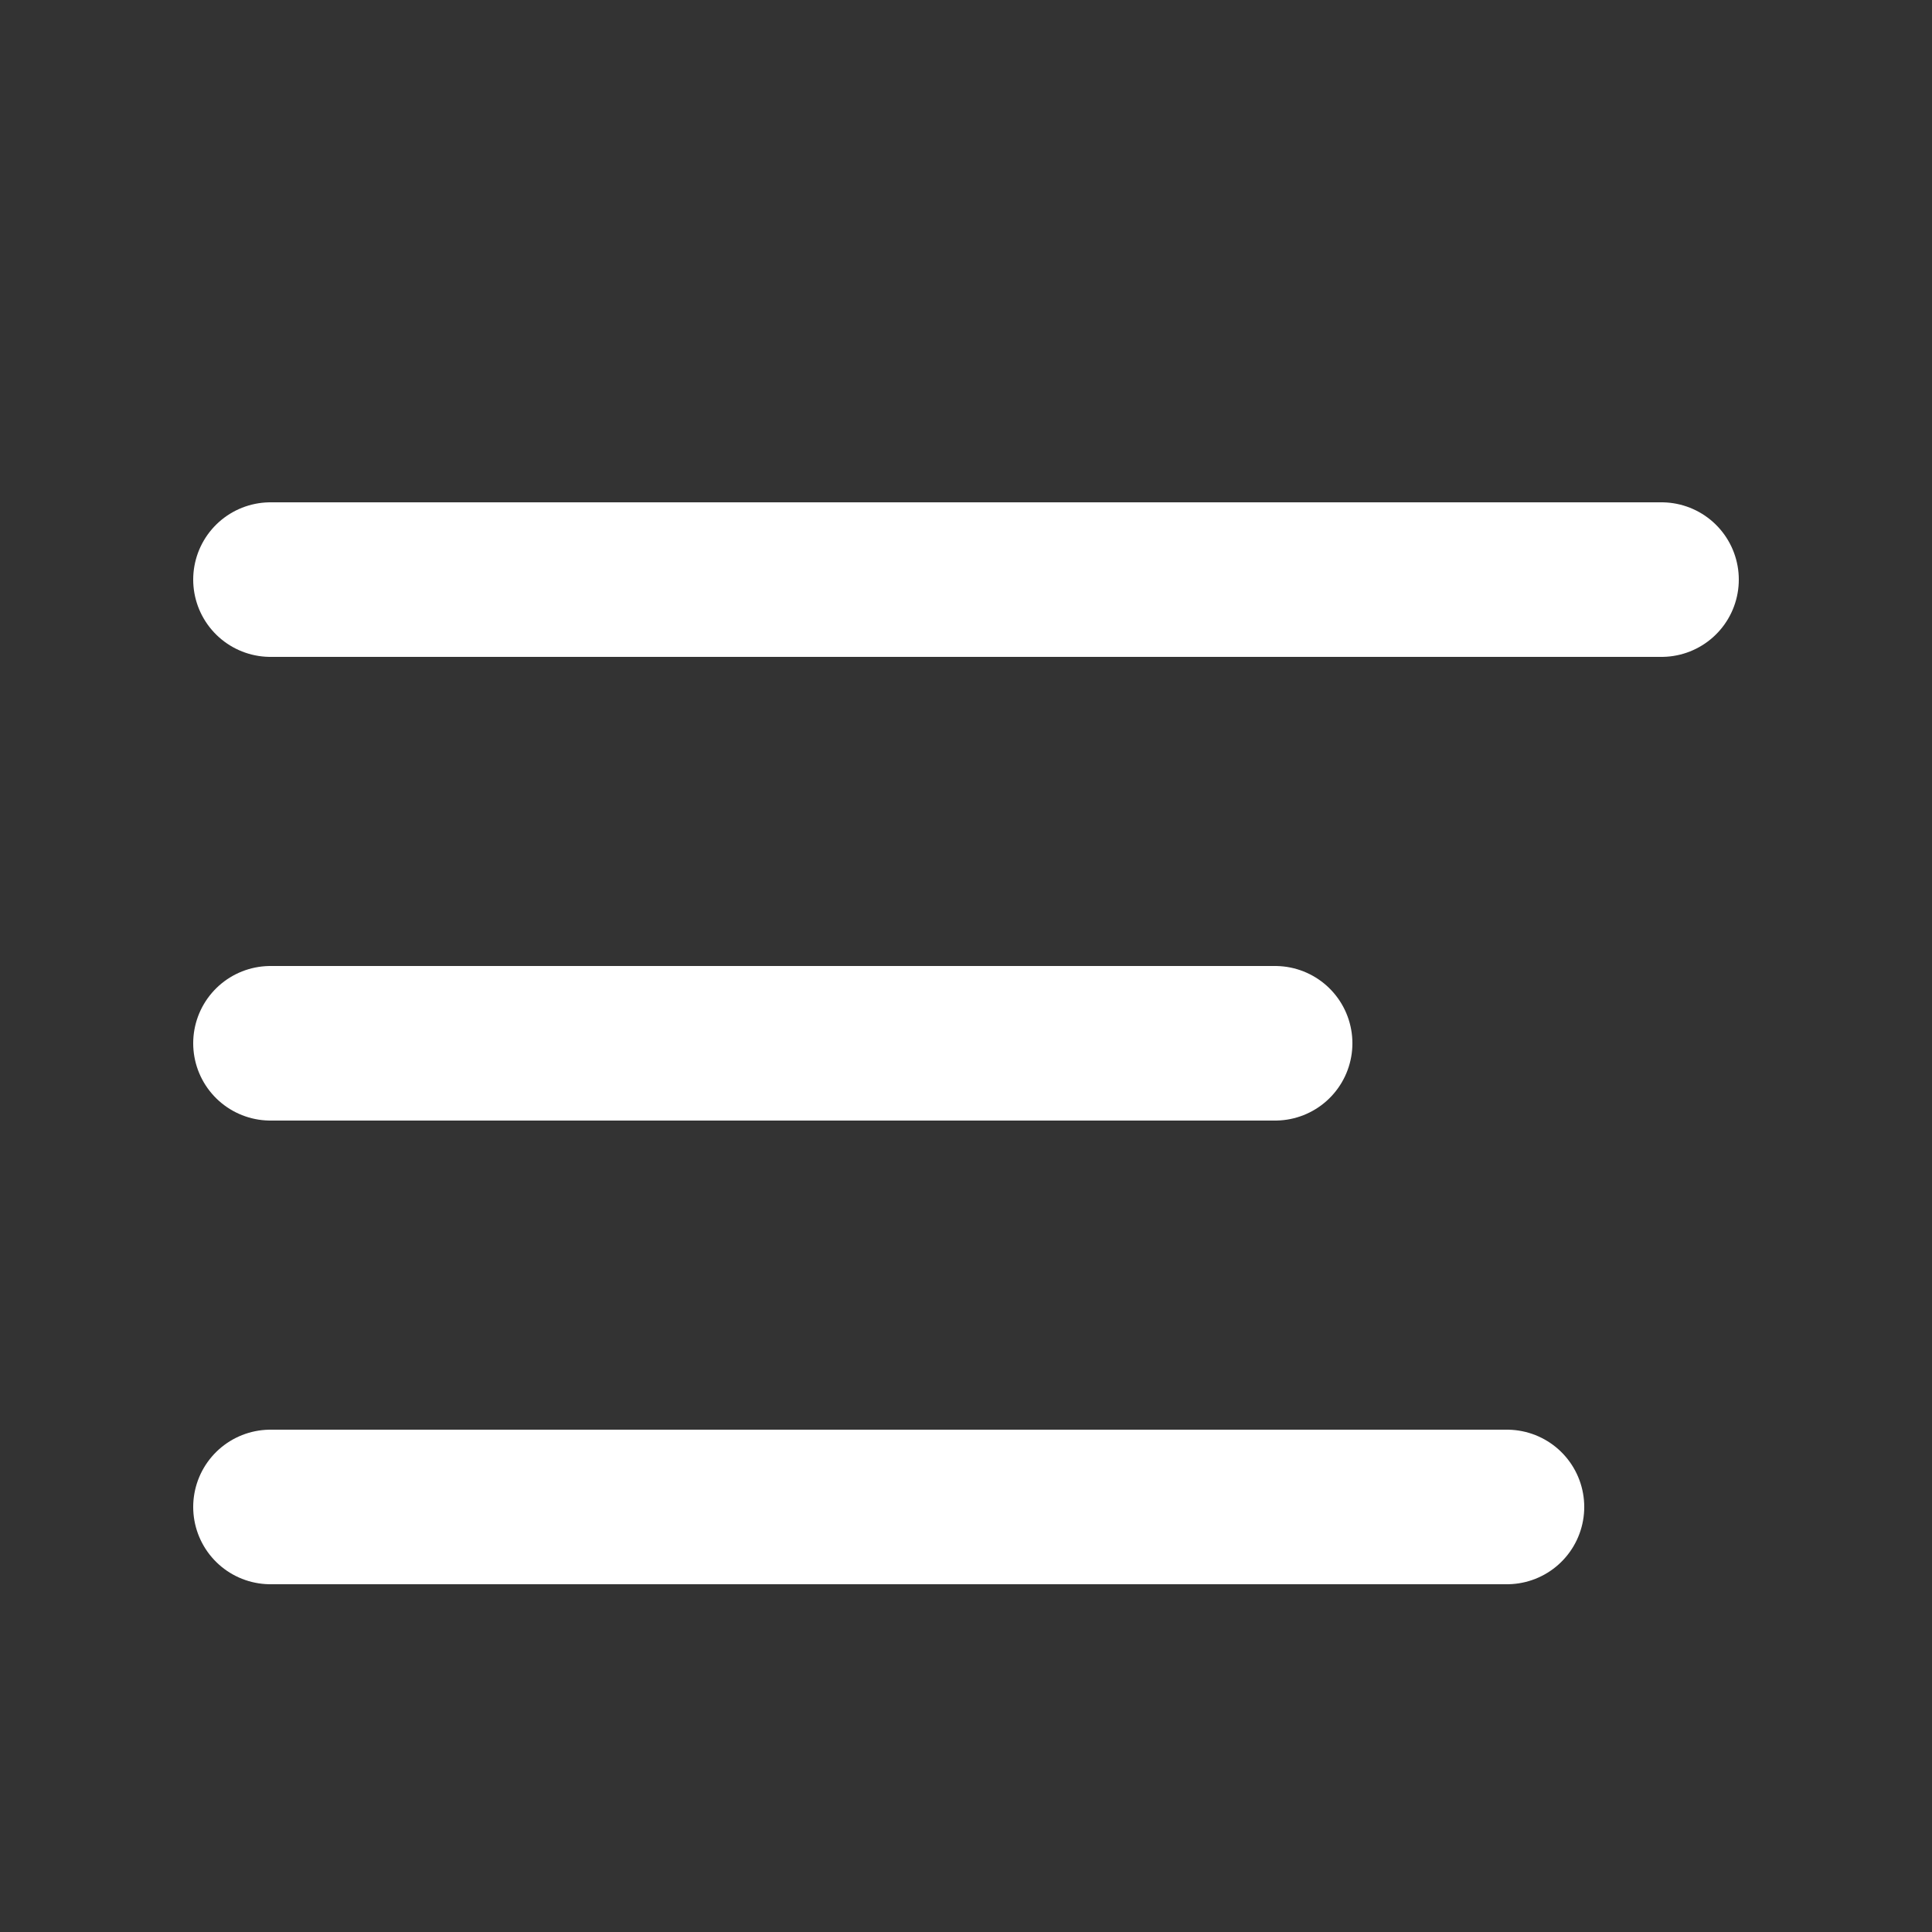
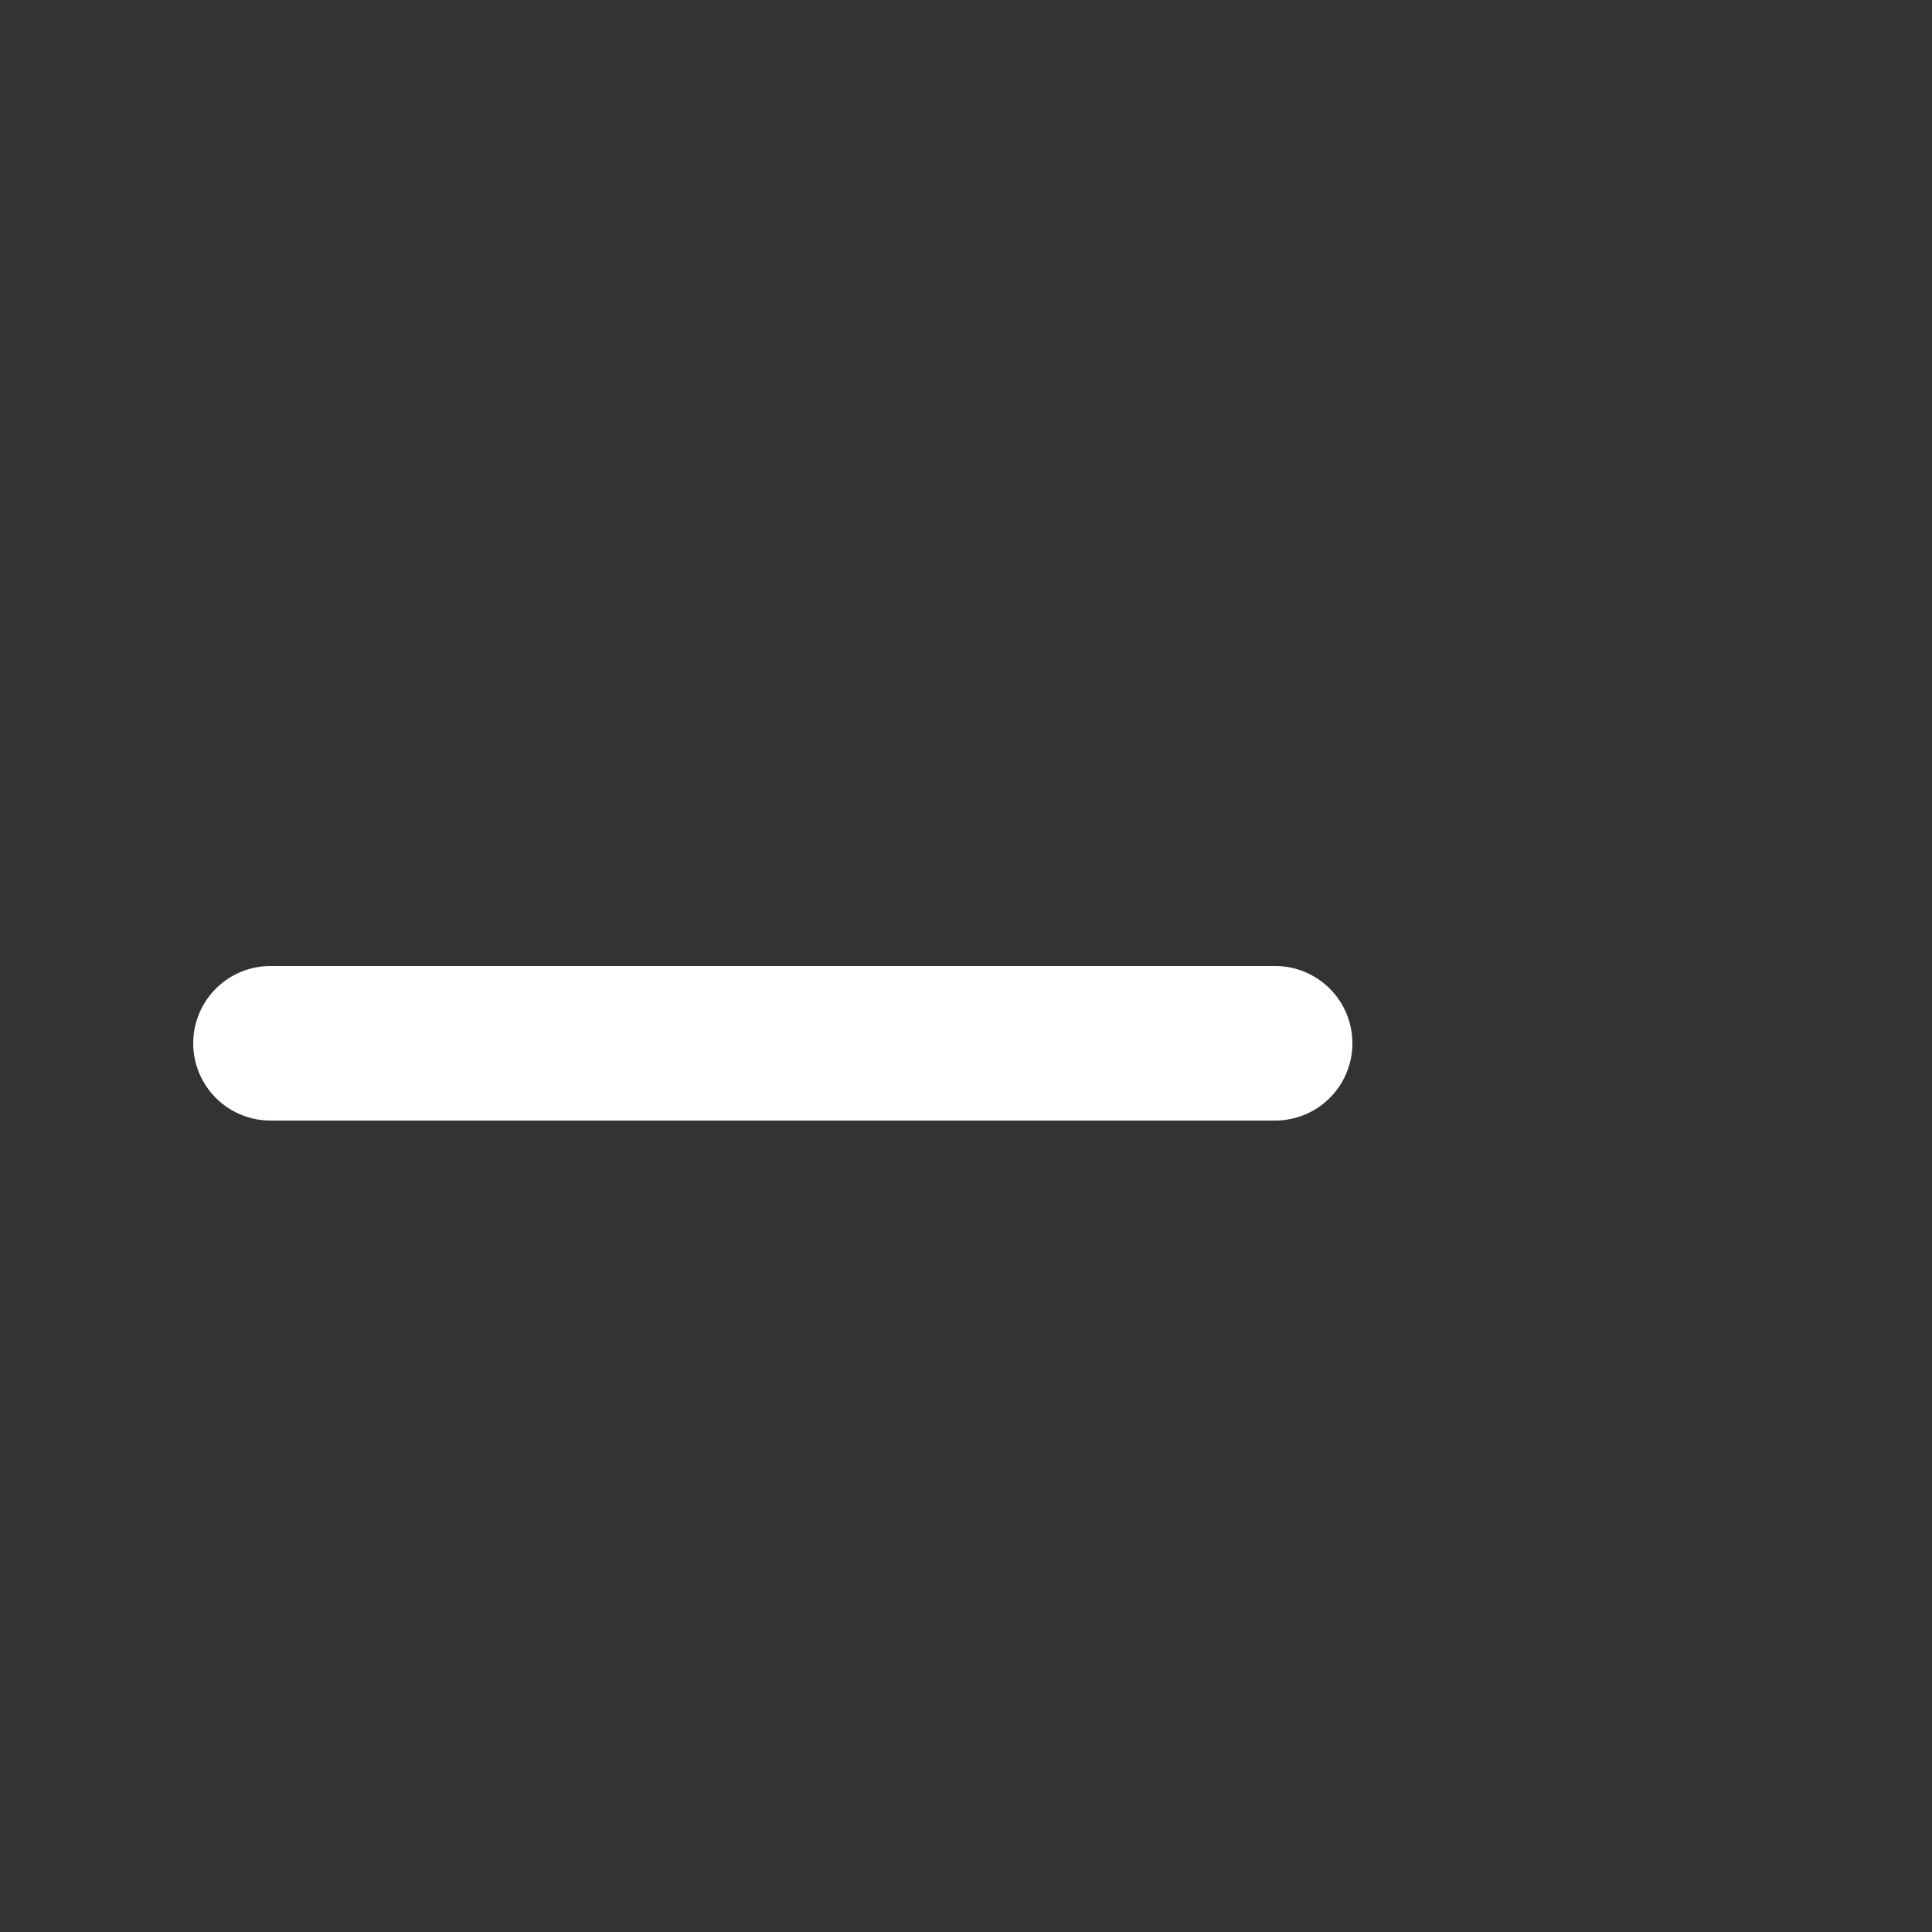
<svg xmlns="http://www.w3.org/2000/svg" width="25" height="25" viewBox="0 0 25 25">
  <rect x="0" y="0" width="25" height="25" fill="#333333" stroke="none" />
  <defs>
    <style>.a,.b{fill:none;}.a{stroke:#707070;opacity:0;}.b{stroke:#fff;stroke-linecap:round;stroke-miterlimit:10;stroke-width:2px;}</style>
  </defs>
-   <rect class="a" width="24" height="24" transform="translate(0.5 0.5)" />
-   <line class="b" x2="18" transform="translate(3.5 7.5)" />
  <line class="b" x2="13" transform="translate(3.5 13.5)" />
-   <line class="b" x2="16" transform="translate(3.5 19.5)" />
</svg>